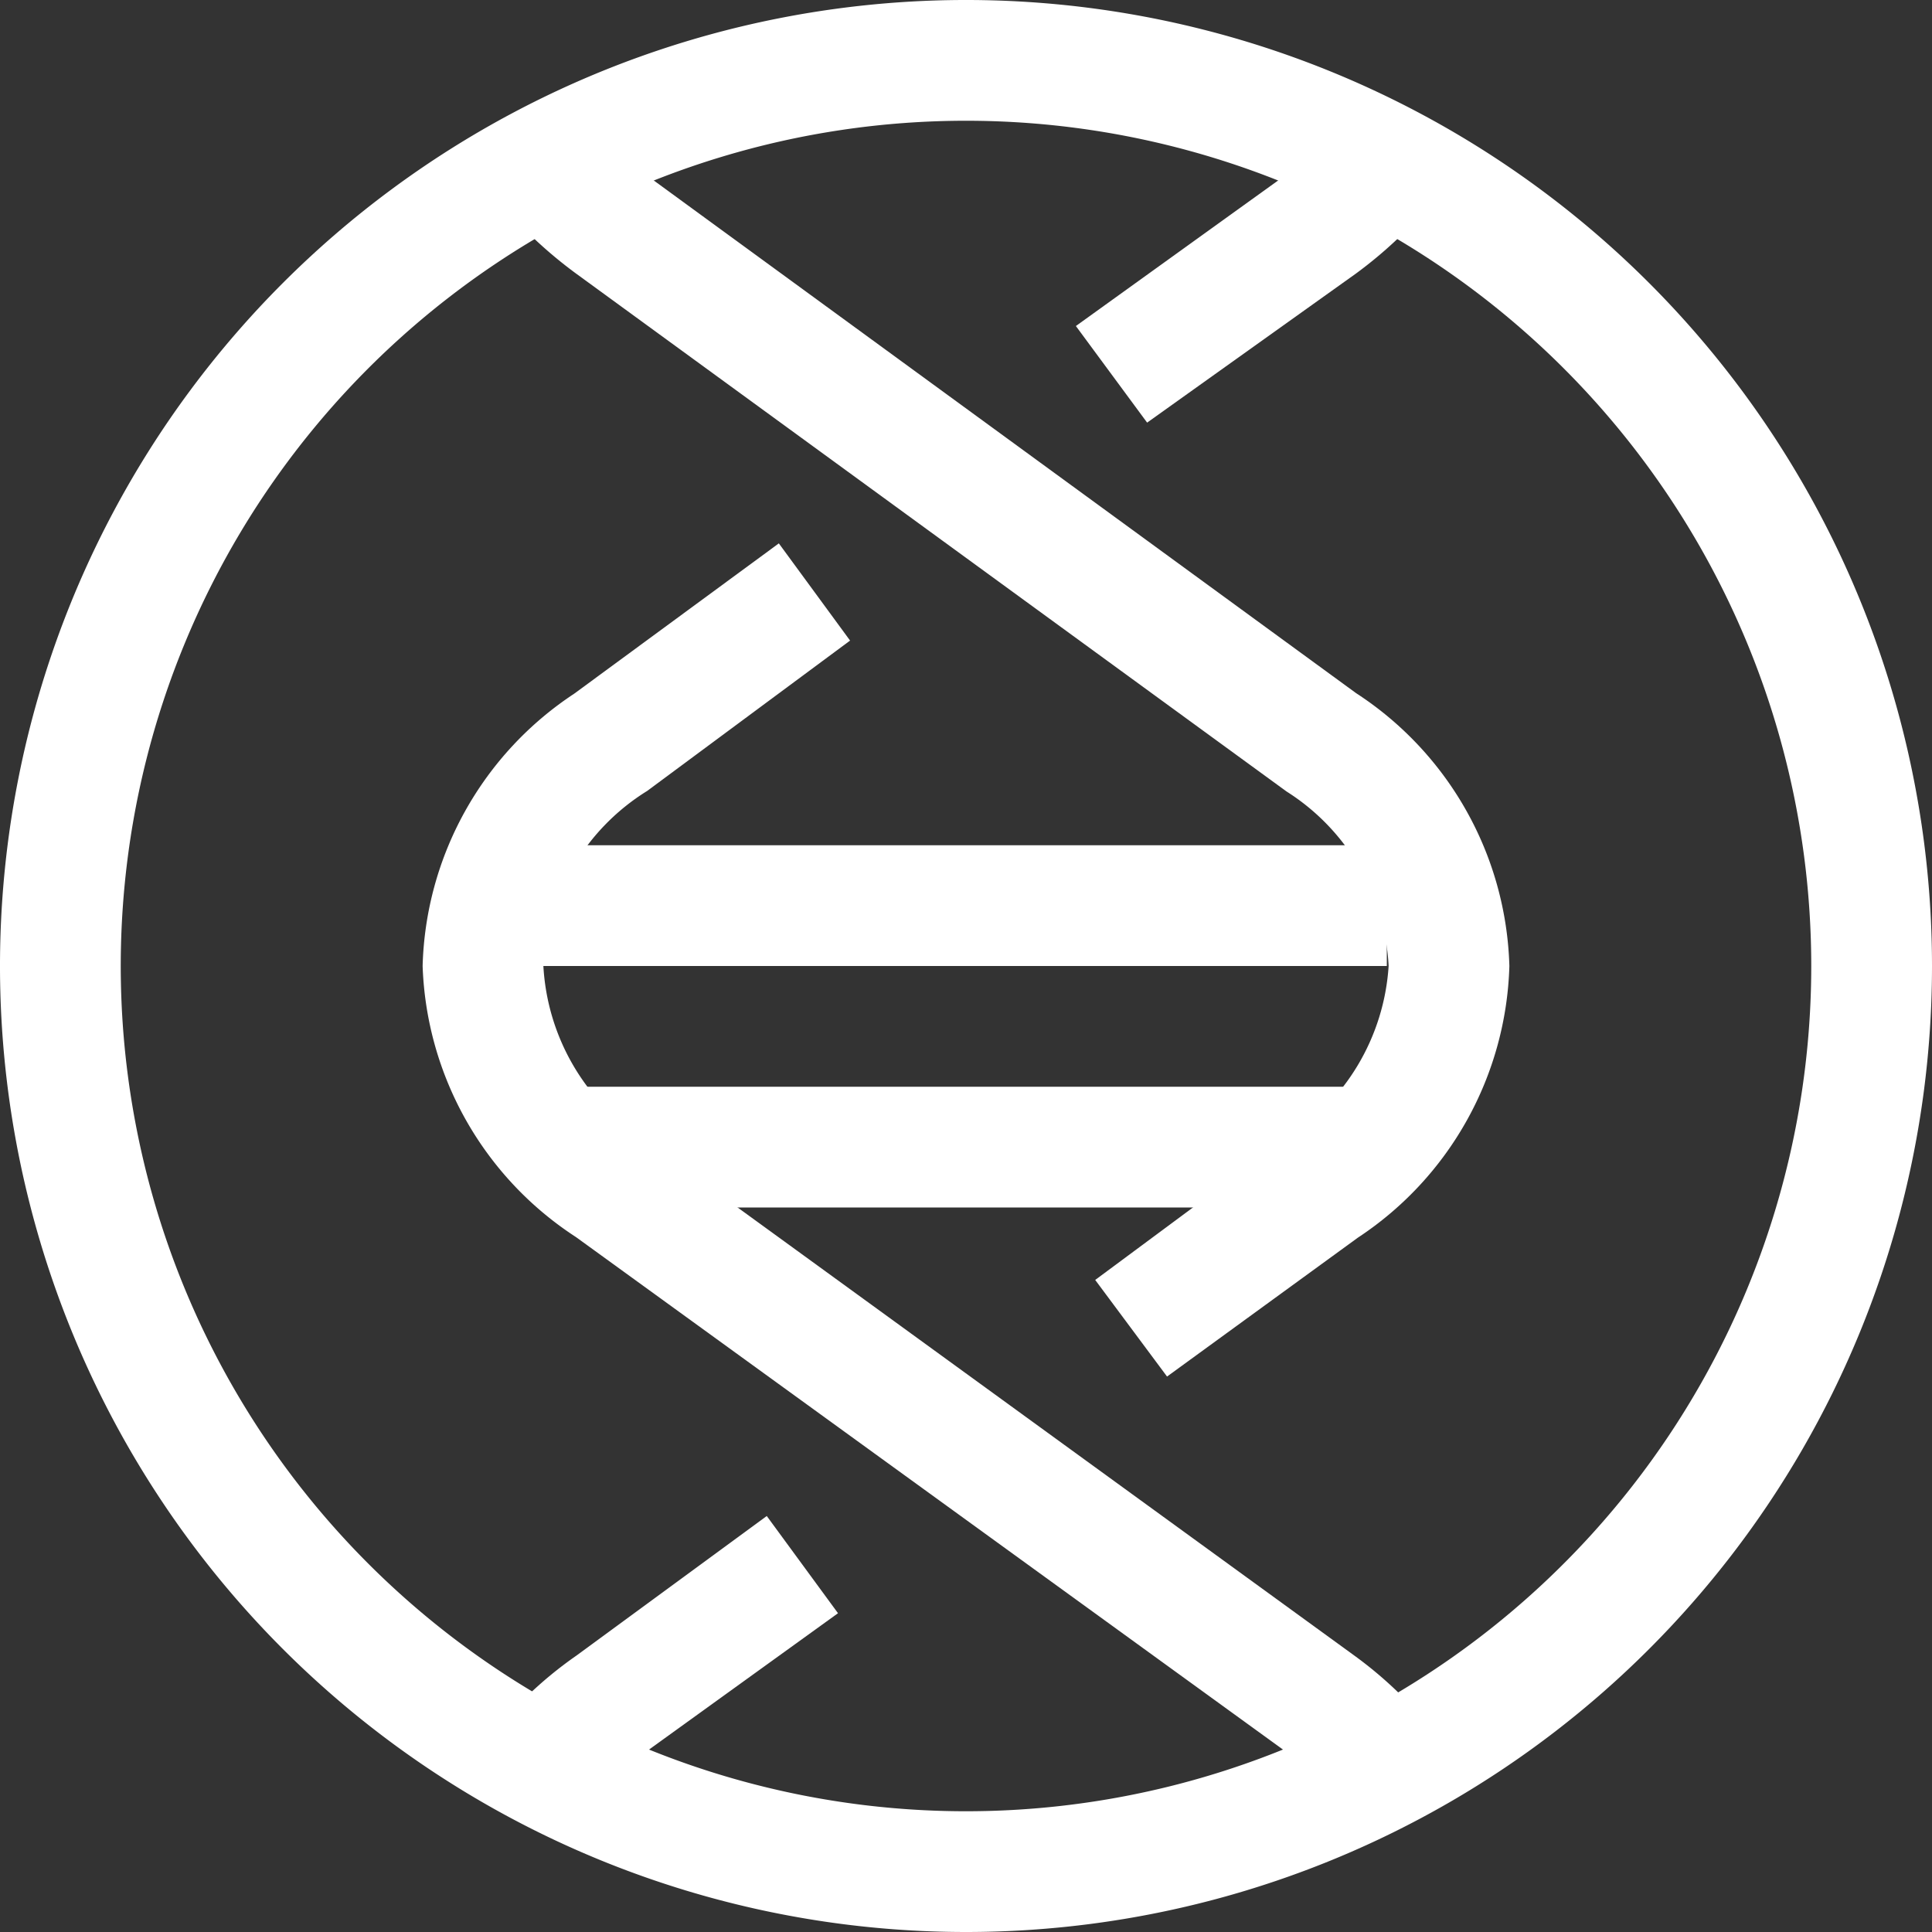
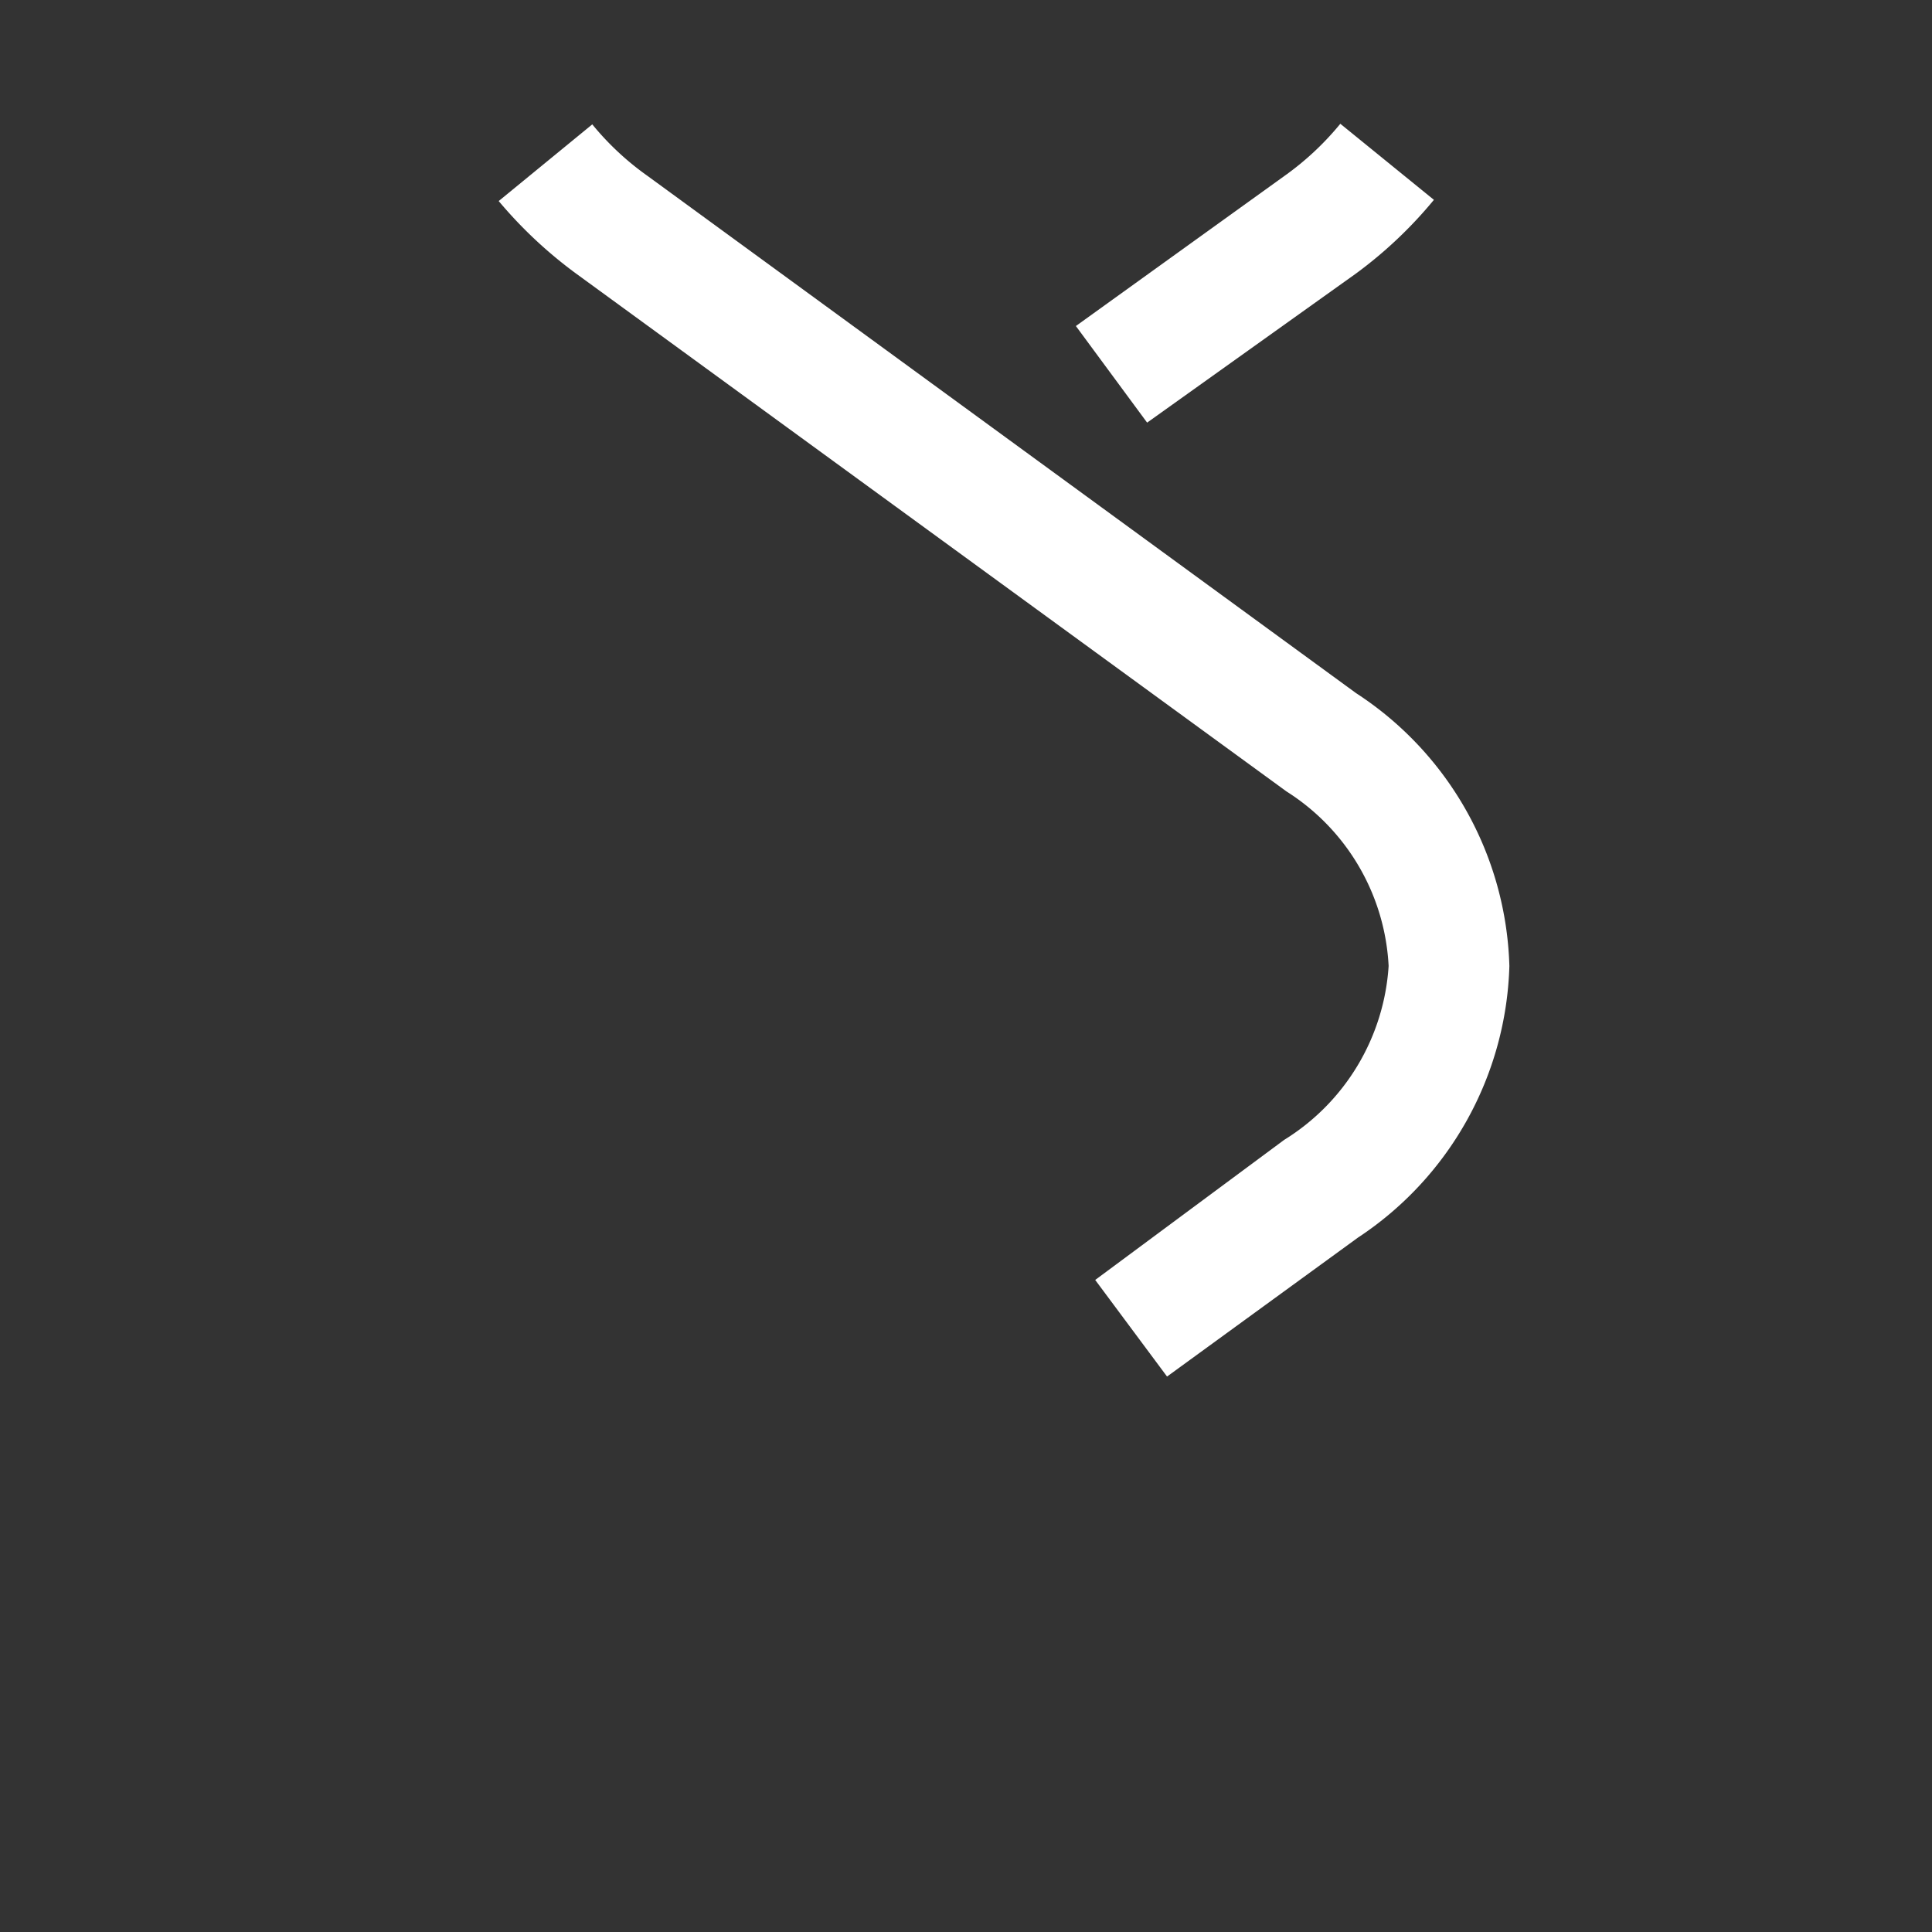
<svg xmlns="http://www.w3.org/2000/svg" t="1702865880668" class="icon" viewBox="0 0 1024 1024" version="1.1" p-id="1620" width="128" height="128">
  <rect x="0" y="0" width="1024" height="1024" fill="#333333" stroke="none" />
-   <path d="M512 1024a512 512 0 1 1 512-512 512 512 0 0 1-512 512z m0-960a448 448 0 1 0 448 448A448 448 0 0 0 512 64z" p-id="1621" fill="#ffffff" />
  <path d="M618.56 729.6l-38.08-51.2 100.16-74.24A117.12 117.12 0 0 0 736 512a116.48 116.48 0 0 0-54.08-92.48L305.28 144.96a235.2 235.2 0 0 1-40.96-38.4l49.6-40.64a148.8 148.8 0 0 0 29.12 27.2l375.68 274.24A178.56 178.56 0 0 1 800 512a178.56 178.56 0 0 1-80.32 144zM608 224l-37.76-51.2 110.72-79.68a152 152 0 0 0 29.44-27.52l49.6 40.32a229.44 229.44 0 0 1-41.28 39.04z" p-id="1622" fill="#ffffff" />
-   <path d="M717.76 967.04A142.72 142.72 0 0 0 680.96 928L305.28 655.68A178.56 178.56 0 0 1 224 512a178.56 178.56 0 0 1 80.32-144.32L412.8 288l37.76 51.52-107.52 79.68A116.48 116.48 0 0 0 288 512a117.44 117.44 0 0 0 54.08 92.48l375.68 272.96a214.4 214.4 0 0 1 52.8 55.04zM307.52 963.2L256 925.76a210.24 210.24 0 0 1 49.6-48.32l100.8-73.92 37.76 51.52L343.04 928a160 160 0 0 0-35.52 35.2z" p-id="1623" fill="#ffffff" />
-   <path d="M287.04 448h448v64h-448zM287.04 576h448v64h-448z" p-id="1624" fill="#ffffff" />
</svg>